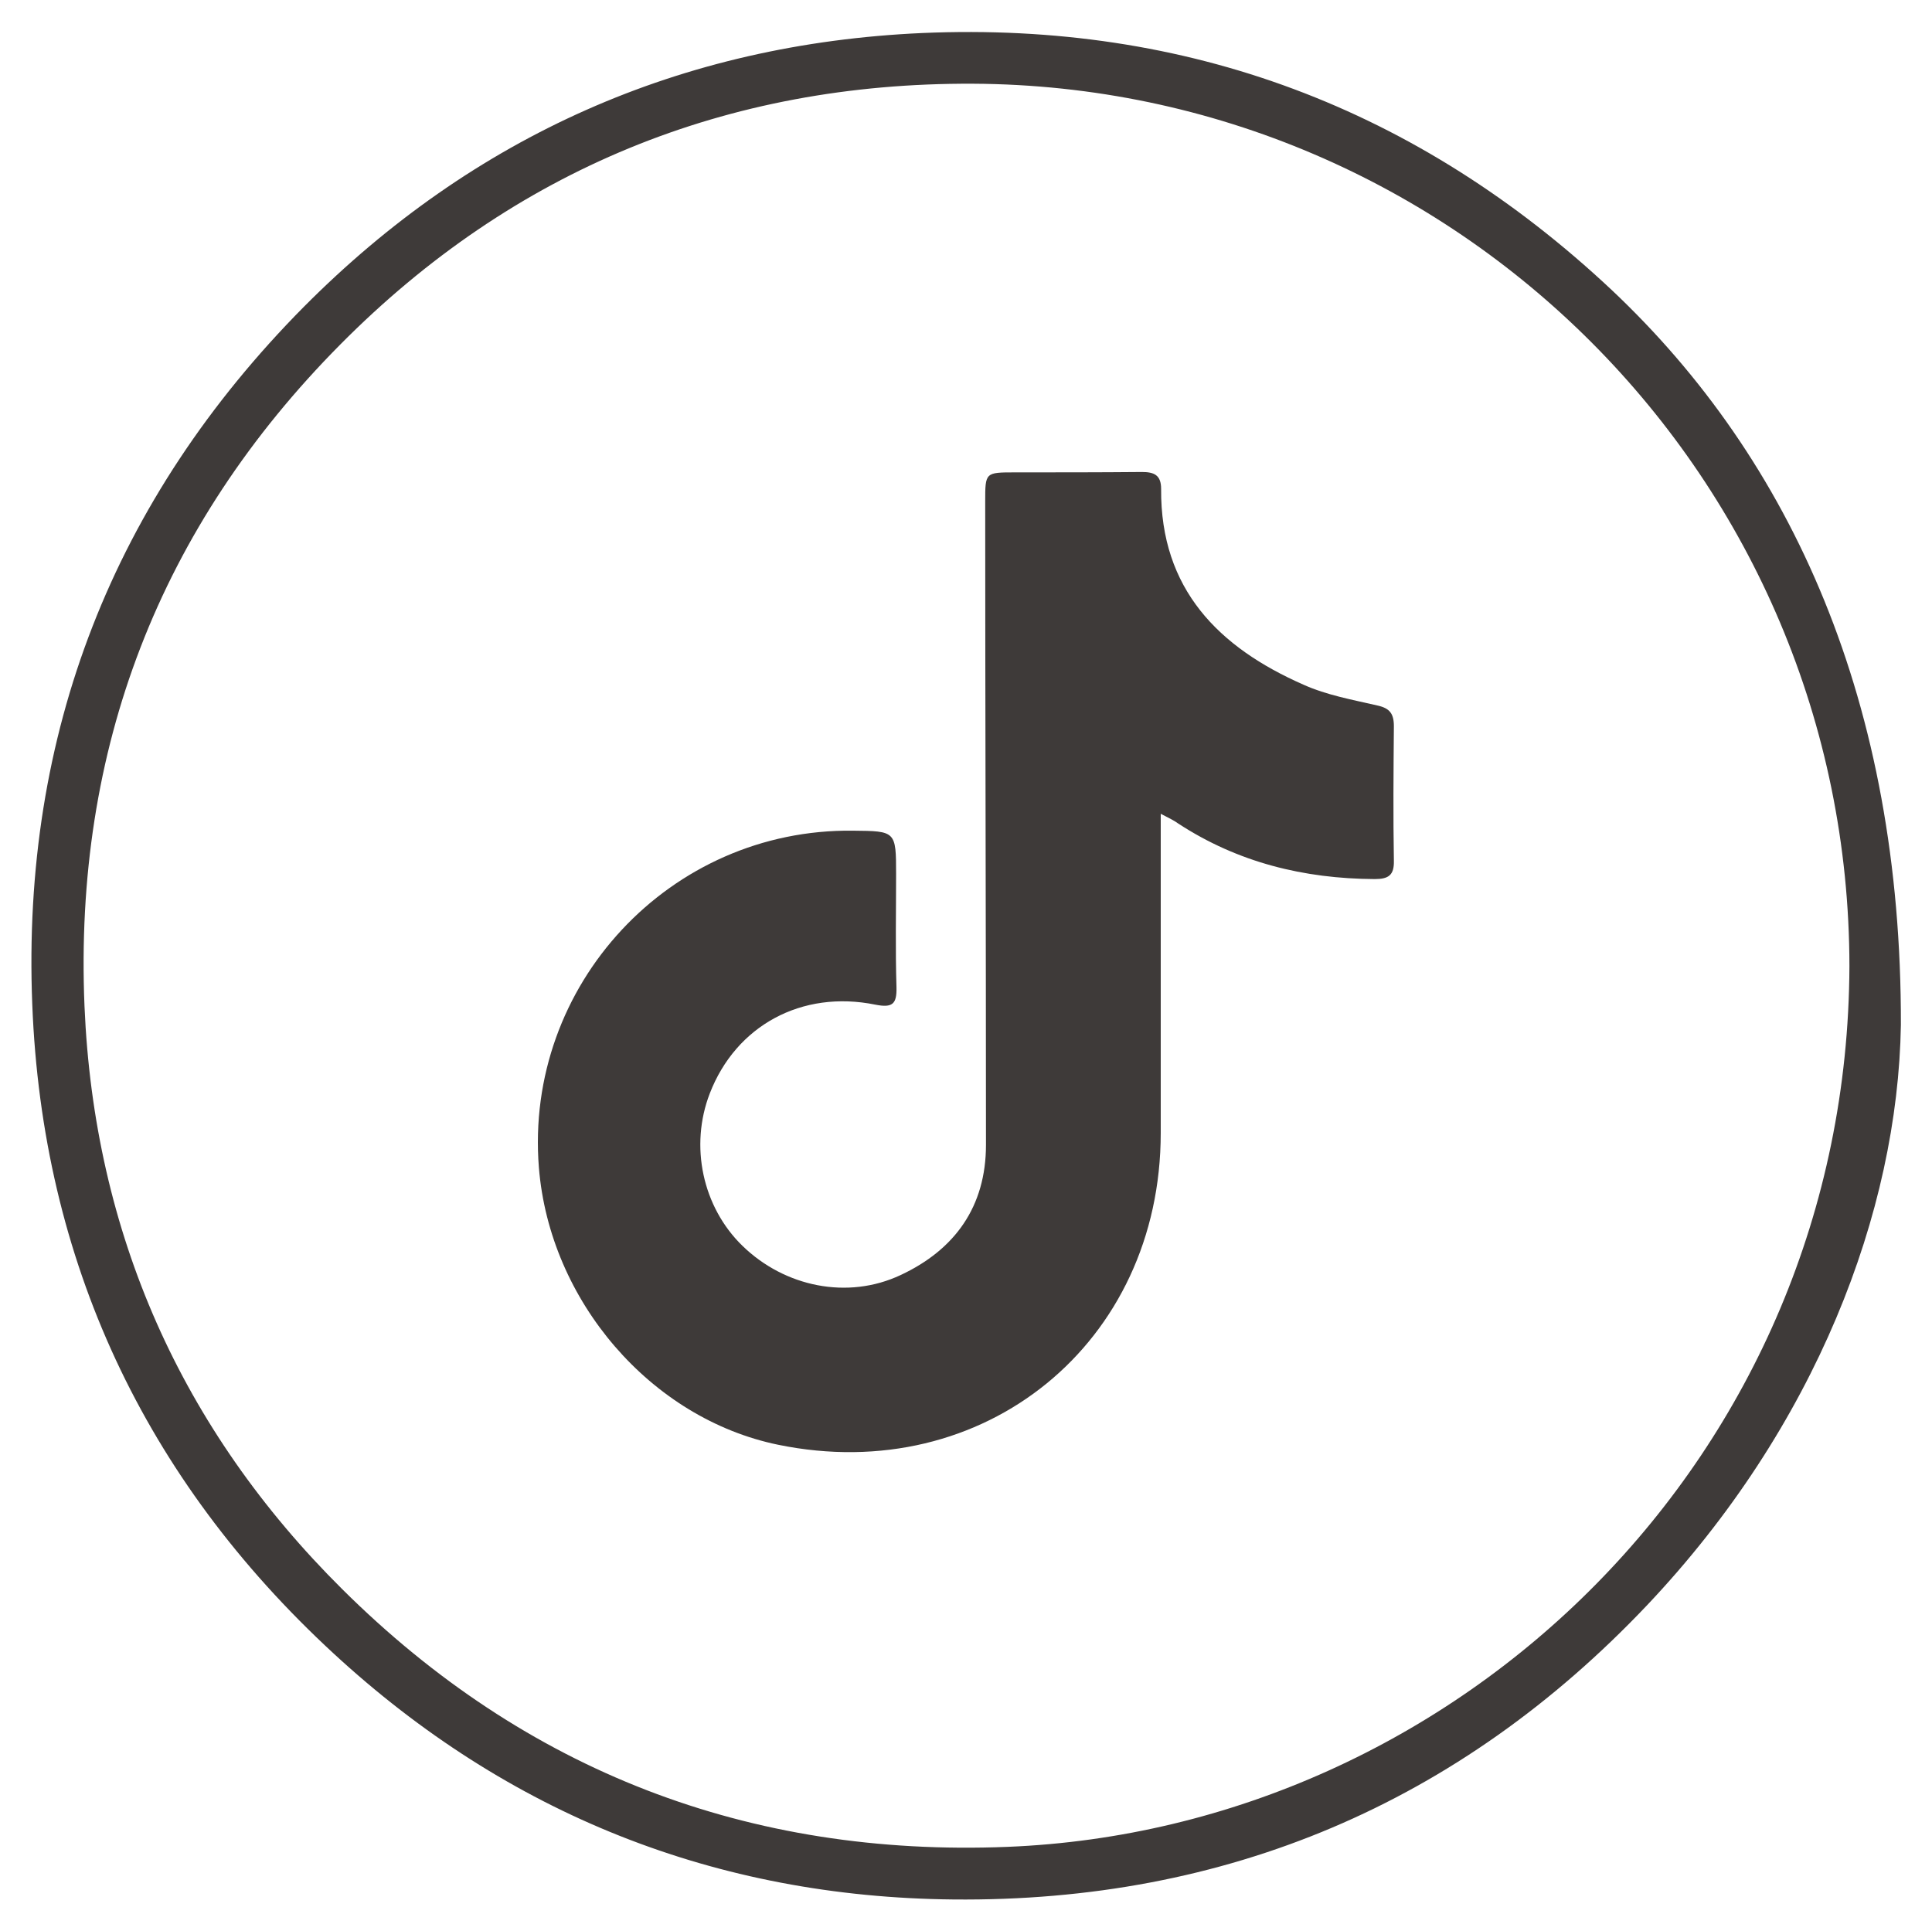
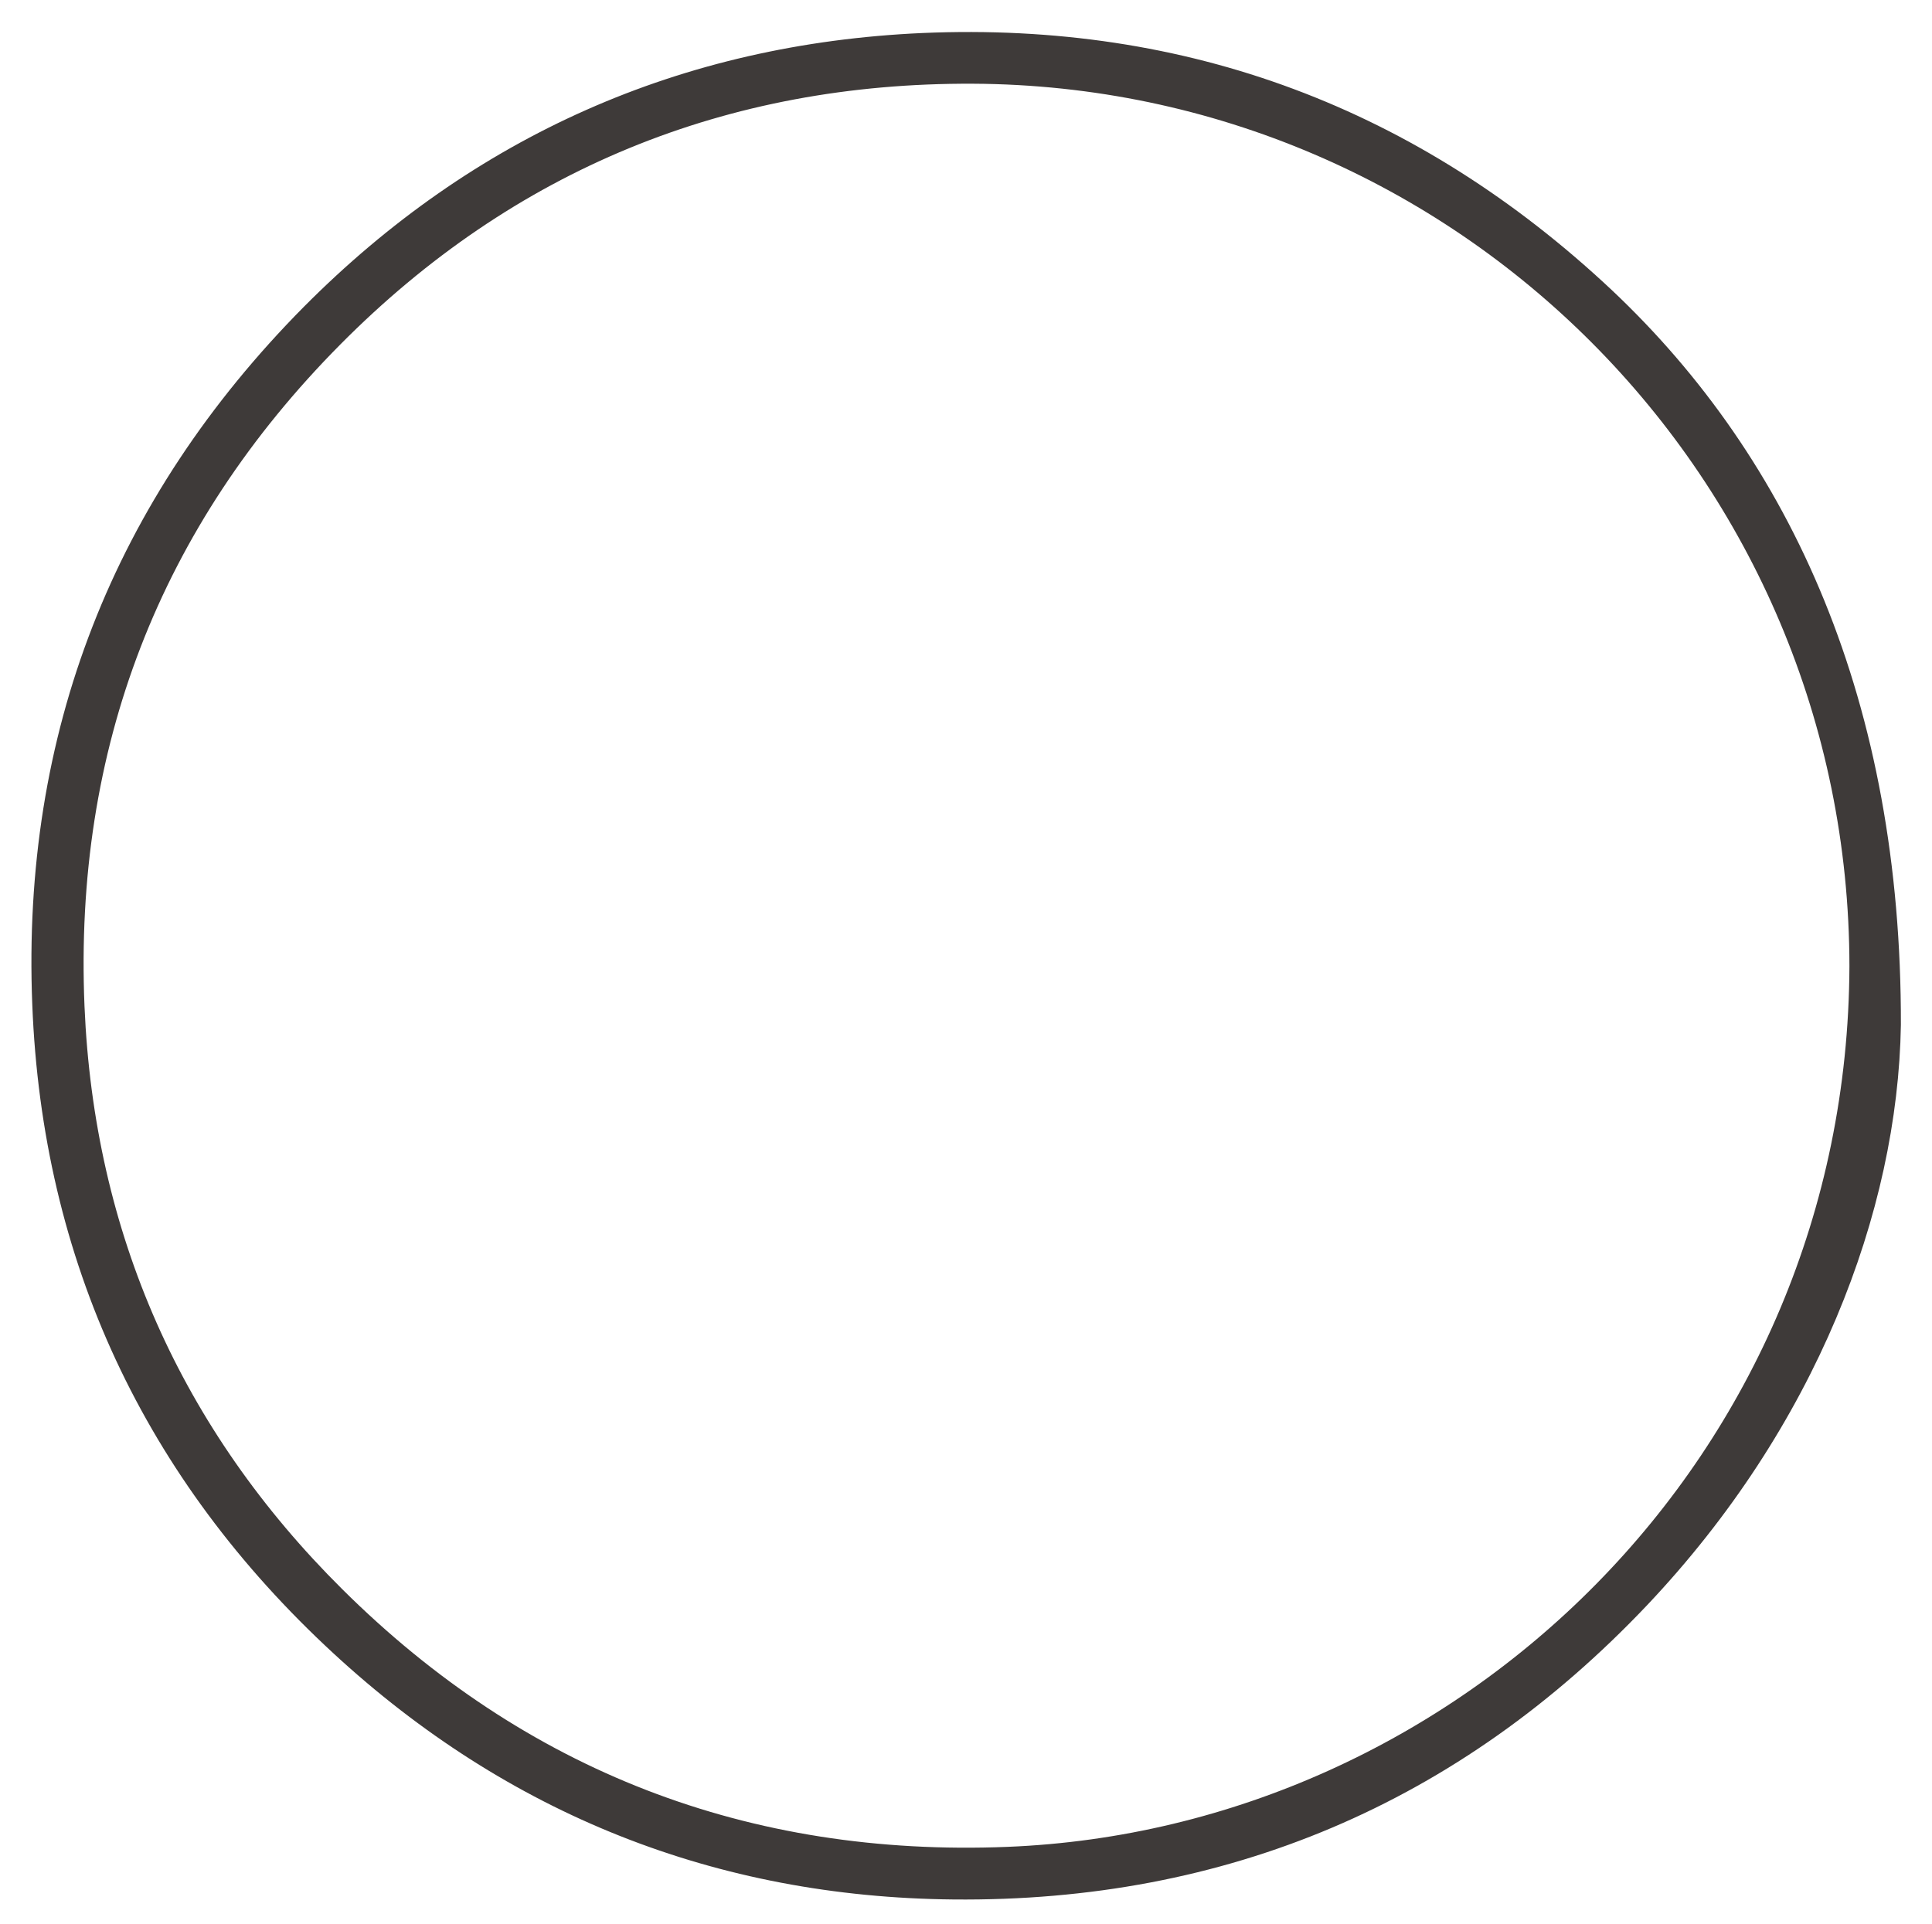
<svg xmlns="http://www.w3.org/2000/svg" version="1.1" id="图层_1" x="0px" y="0px" viewBox="0 0 503 501" style="enable-background:new 0 0 503 501;" xml:space="preserve">
  <style type="text/css">
	.st0{fill:#3E3A39;}
</style>
  <path class="st0" d="M419.6,75.5C369.2,28.2,309.1,5.6,240.1,8.6c-62.7,2.8-116.8,26.8-161,71.3C29.5,130,5.6,191.1,8.4,261.5  c2.6,66.8,29.2,123.6,78.4,169c45.4,41.9,99.6,63.5,161.4,64.1c71,0.7,131.7-25,180.6-76.6c44-46.5,65.3-102.5,66.1-151.1  C495.1,183,466.6,119.8,419.6,75.5z M262.3,480.9c-67.3,2.7-125.5-19.7-173.2-67.1C47.2,372.2,24.5,321.1,22,262  c-2.8-66.9,19.5-124.8,66.6-172.3c45.1-45.5,100.6-68.2,164.7-67.9c125.6,0.6,228.1,102.7,228.2,229.8  C481,379.5,379.3,476.2,262.3,480.9z" />
-   <path class="st0" d="M302.2,211.9c0,3.2,0,5.1,0,7.1c0,25.3,0,50.7,0,76c0,54.7-46,92.2-99.6,81.2c-33.1-6.8-59.5-37.4-62.3-72.2  c-3.8-47.5,34.1-88.3,81.8-87.7c11.1,0.1,11.2,0.1,11.2,11.3c0,9.8-0.2,19.7,0.1,29.5c0.1,4.3-1,5.4-5.5,4.5  c-19.2-3.9-36.3,5.5-43.1,23.1c-5.3,13.7-1.9,29.6,8.5,39.7c11,10.7,27.4,14.1,41.2,7.6c14.1-6.6,22.2-17.8,22.2-33.9  c0-55.8-0.2-111.7-0.2-167.5c0-7.6,0-7.6,7.8-7.6c11,0,22,0,33-0.1c3.2,0,5,0.8,5,4.4c-0.2,26.1,15,41.3,37.1,51  c6,2.7,12.7,3.9,19.2,5.4c3.2,0.7,4.3,2.1,4.3,5.4c-0.1,11.7-0.2,23.3,0,35c0.1,3.8-1.4,4.8-5,4.8c-18.4-0.1-35.6-4.3-51.2-14.5  C305.6,213.6,304.5,213.1,302.2,211.9z" />
</svg>